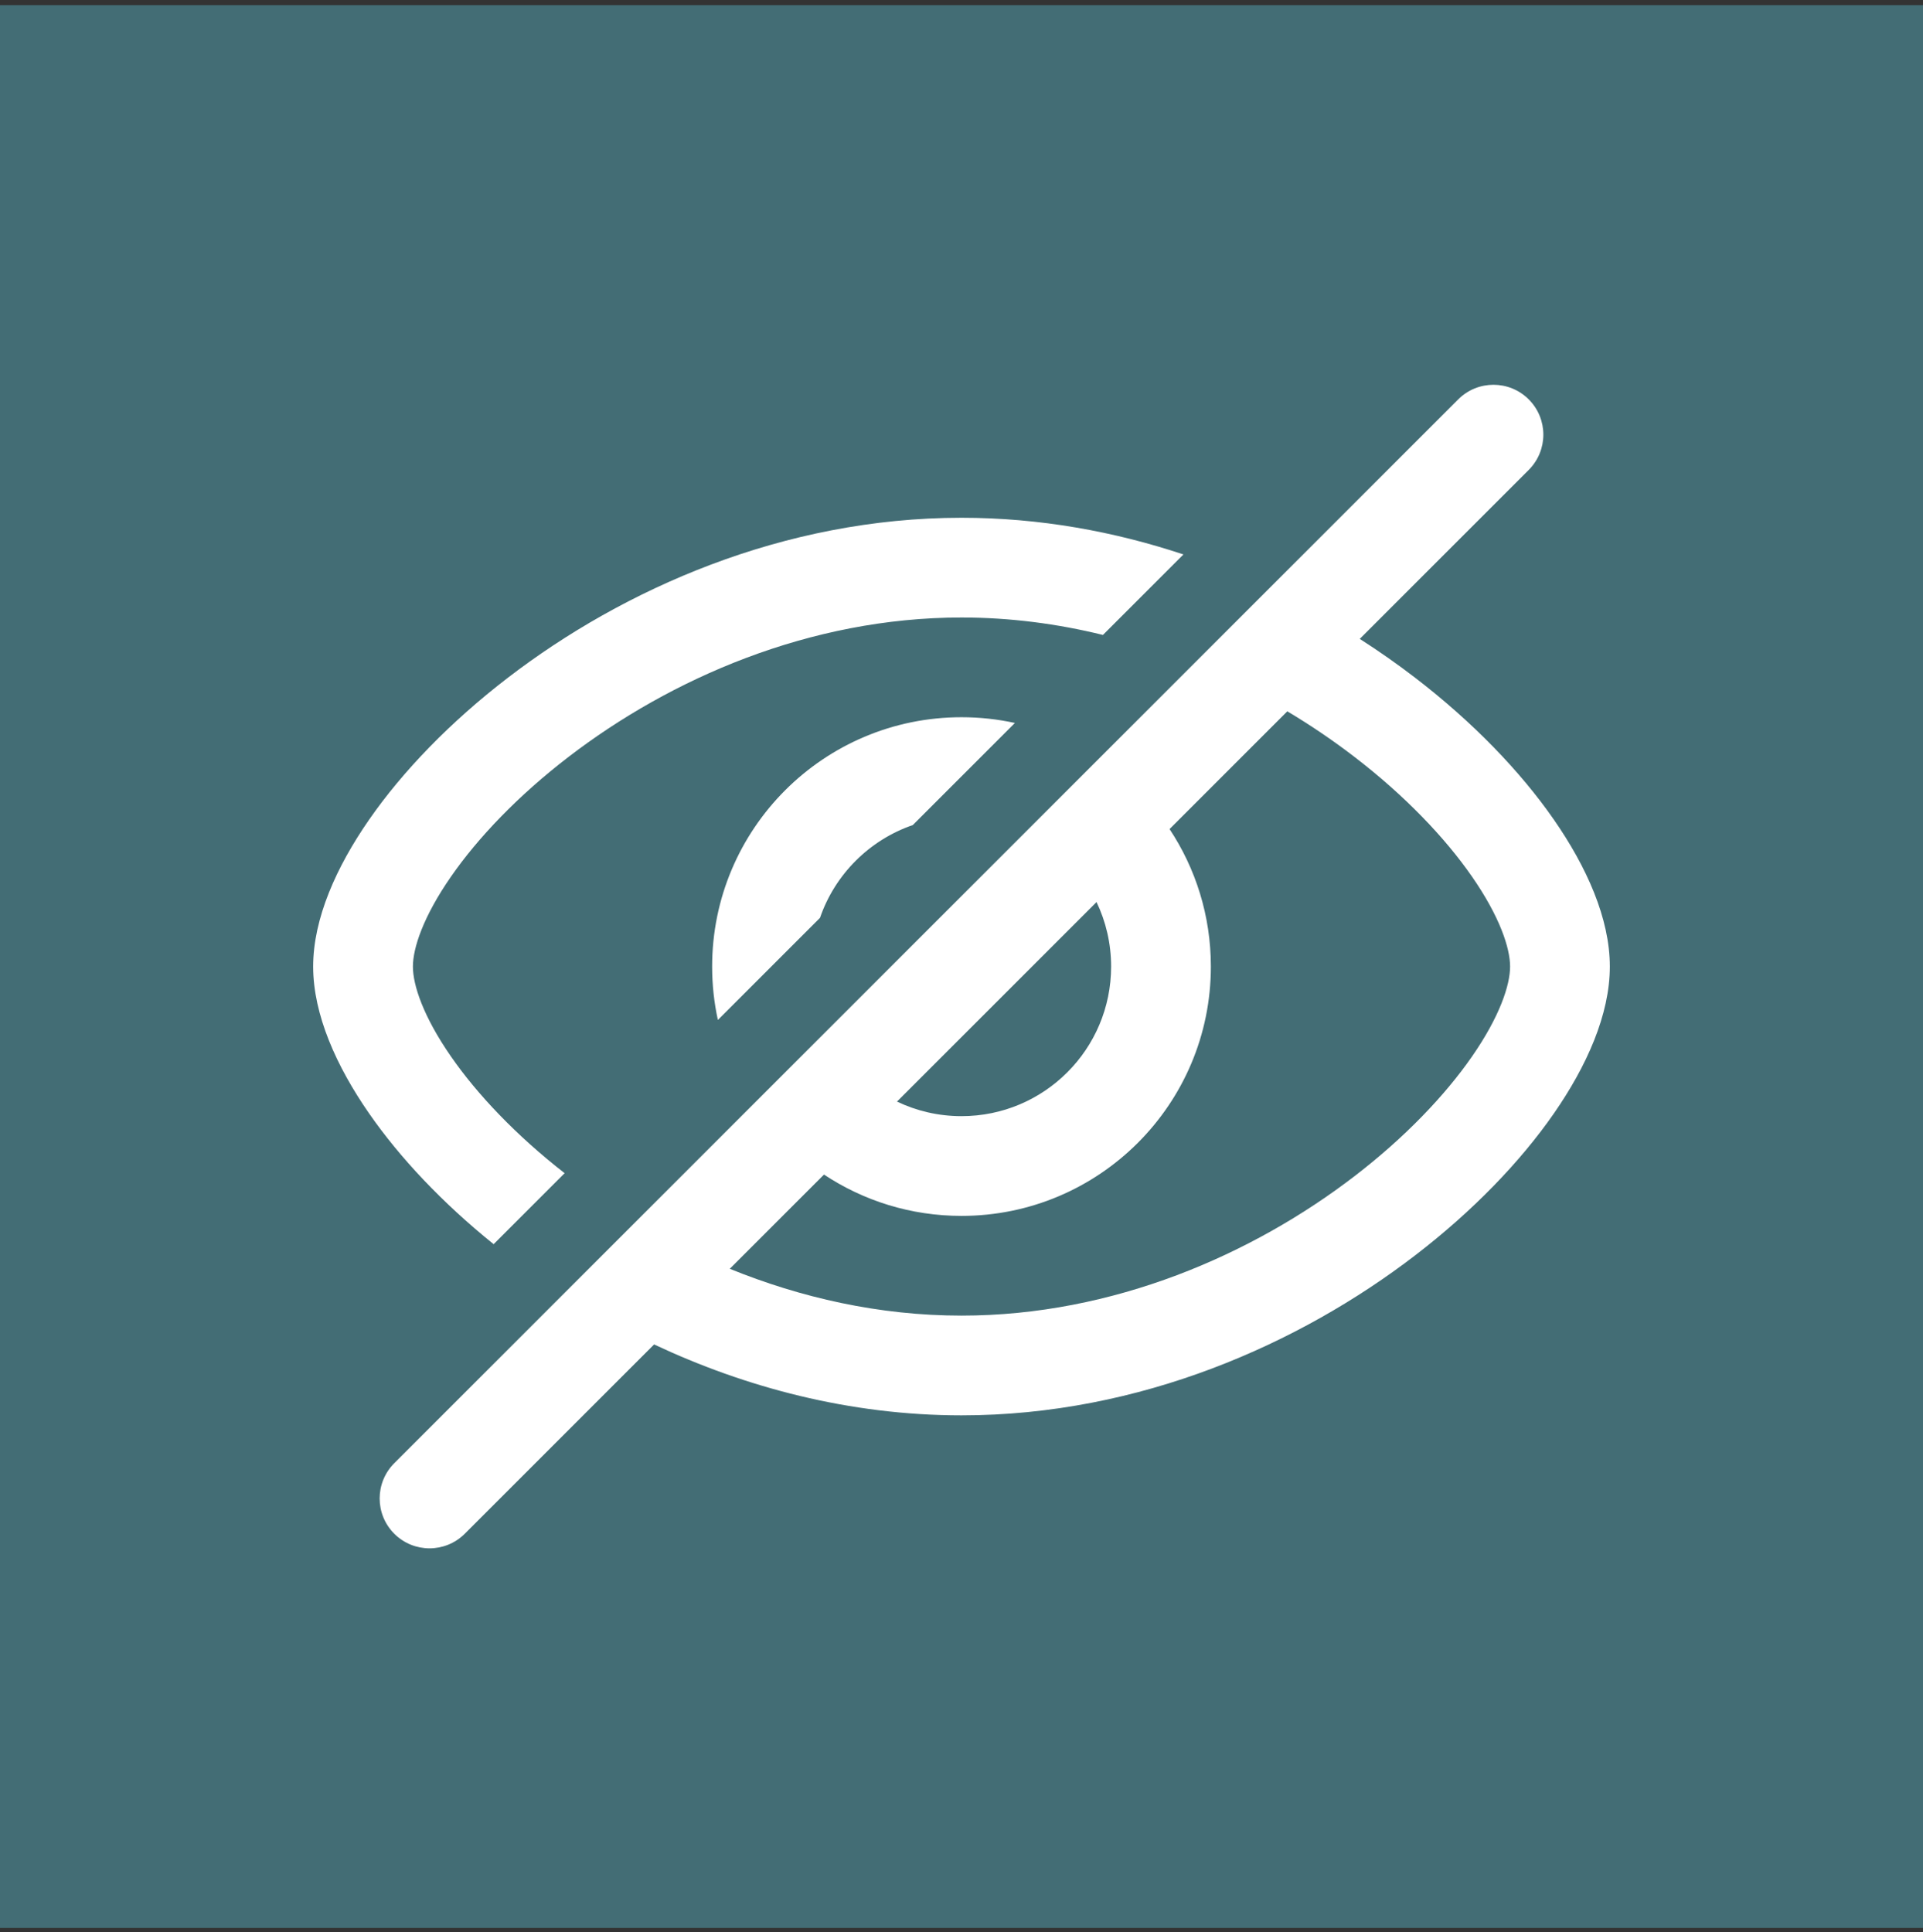
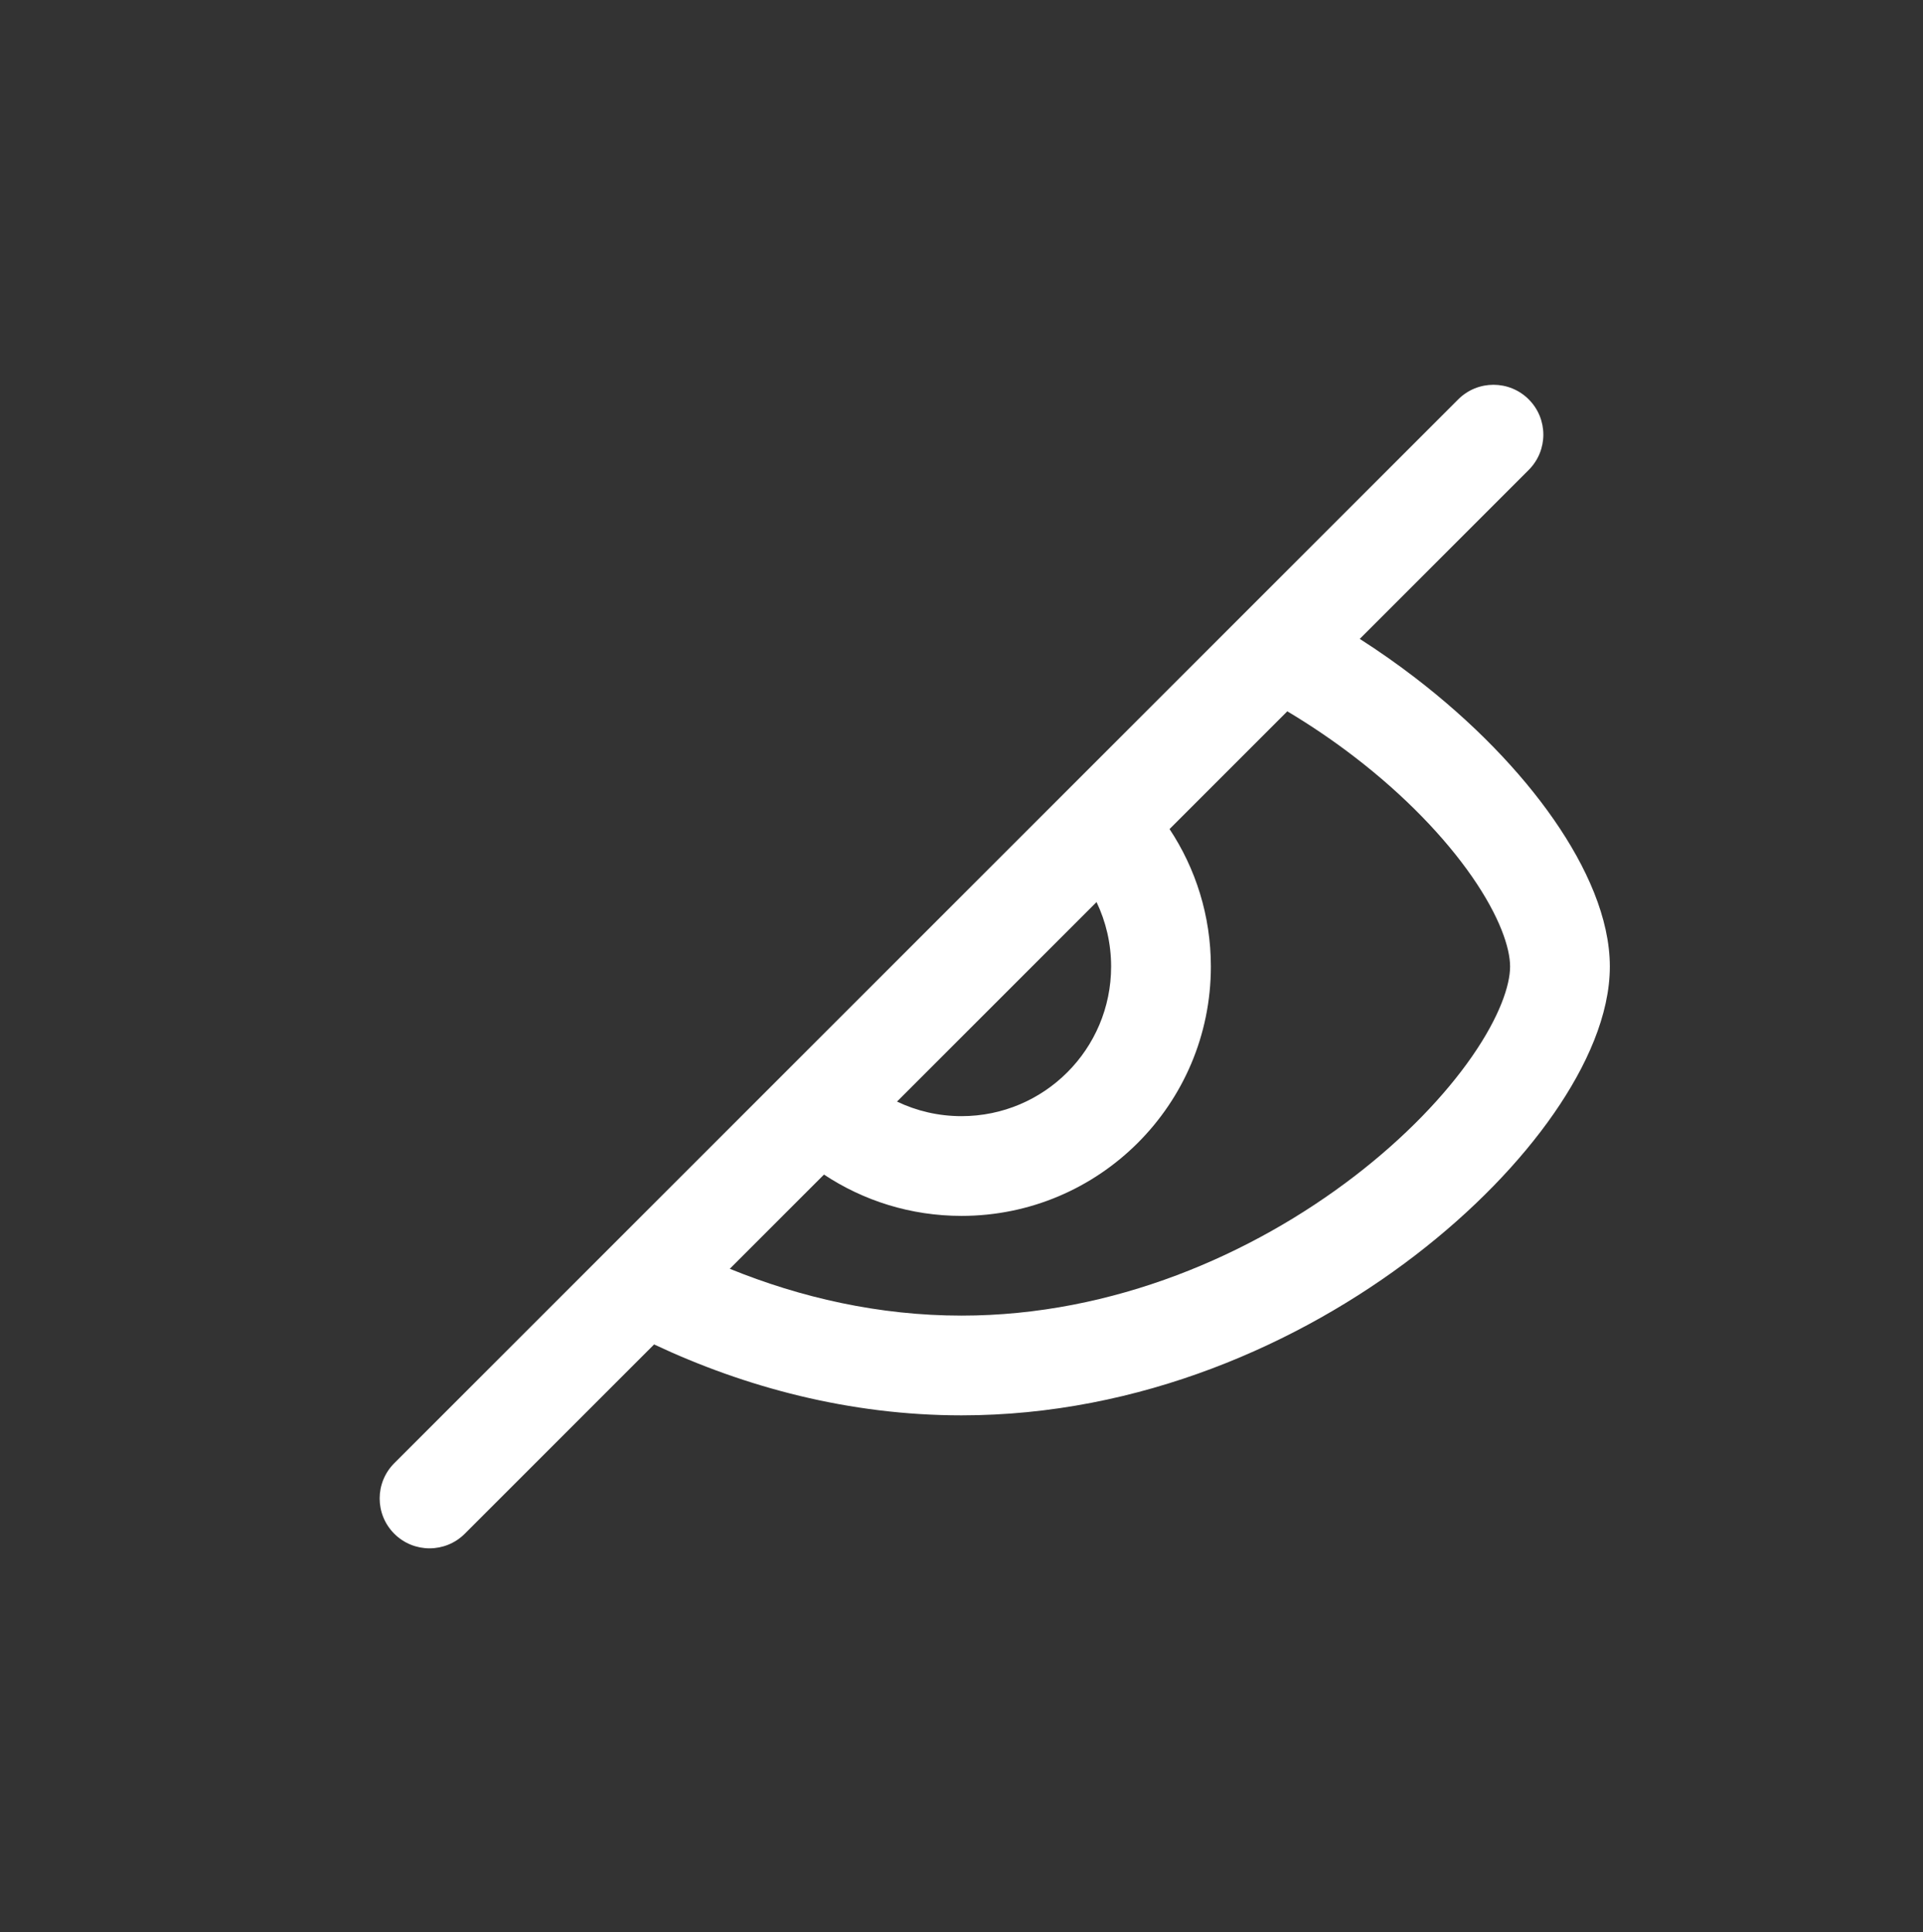
<svg xmlns="http://www.w3.org/2000/svg" width="200" height="201" viewBox="0 0 200 201" fill="none">
  <rect x="0" y="0" width="200" height="201" fill="#333333" stroke="none" />
-   <rect y="0.538" width="200" height="200" fill="#436D75" />
  <path fill-rule="evenodd" clip-rule="evenodd" d="M158.995 48.879C161.021 46.853 161.021 43.569 158.995 41.543C156.969 39.517 153.685 39.517 151.659 41.543L41.005 152.197C38.98 154.223 38.98 157.507 41.005 159.533C43.031 161.559 46.315 161.559 48.34 159.533L68.029 139.844C77.479 144.292 88.362 147.22 100 147.22C118.562 147.22 135.204 139.771 147.171 130.587C153.165 125.987 158.116 120.854 161.613 115.814C165.014 110.914 167.43 105.536 167.43 100.538C167.43 95.54 165.014 90.162 161.613 85.262C158.116 80.222 153.165 75.09 147.171 70.489C145.358 69.097 143.437 67.746 141.42 66.454L158.995 48.879ZM133.885 73.989L121.638 86.236C124.353 90.336 125.935 95.252 125.935 100.538C125.935 114.861 114.323 126.473 100 126.473C94.714 126.473 89.798 124.891 85.698 122.176L75.9 131.974C83.269 134.976 91.439 136.846 100 136.846C115.814 136.846 130.293 130.464 140.854 122.358C146.124 118.314 150.288 113.937 153.09 109.9C155.989 105.723 157.056 102.456 157.056 100.538C157.056 98.62 155.989 95.353 153.09 91.176C150.288 87.139 146.124 82.762 140.854 78.718C138.689 77.056 136.358 75.466 133.885 73.989ZM93.291 114.582C95.323 115.554 97.598 116.099 100 116.099C108.594 116.099 115.561 109.132 115.561 100.538C115.561 98.136 115.016 95.861 114.044 93.829L93.291 114.582Z" fill="white" />
-   <path d="M100 53.856C108.141 53.856 115.912 55.288 123.082 57.672L114.711 66.044C110.001 64.885 105.069 64.23 100 64.23C84.186 64.23 69.707 70.612 59.145 78.718C53.876 82.762 49.712 87.139 46.91 91.176C44.011 95.353 42.944 98.62 42.944 100.538C42.944 102.456 44.011 105.723 46.91 109.9C49.636 113.829 53.653 118.079 58.723 122.031L51.339 129.415C46.012 125.124 41.59 120.43 38.387 115.814C34.986 110.914 32.57 105.536 32.57 100.538C32.57 95.54 34.986 90.162 38.387 85.262C41.884 80.222 46.835 75.09 52.83 70.489C64.796 61.305 81.438 53.856 100 53.856Z" fill="white" />
-   <path d="M100 74.603C101.907 74.603 103.765 74.809 105.554 75.2L94.933 85.821C90.415 87.376 86.838 90.953 85.283 95.471L74.662 106.093C74.271 104.303 74.065 102.445 74.065 100.538C74.065 86.215 85.677 74.603 100 74.603Z" fill="white" />
</svg>